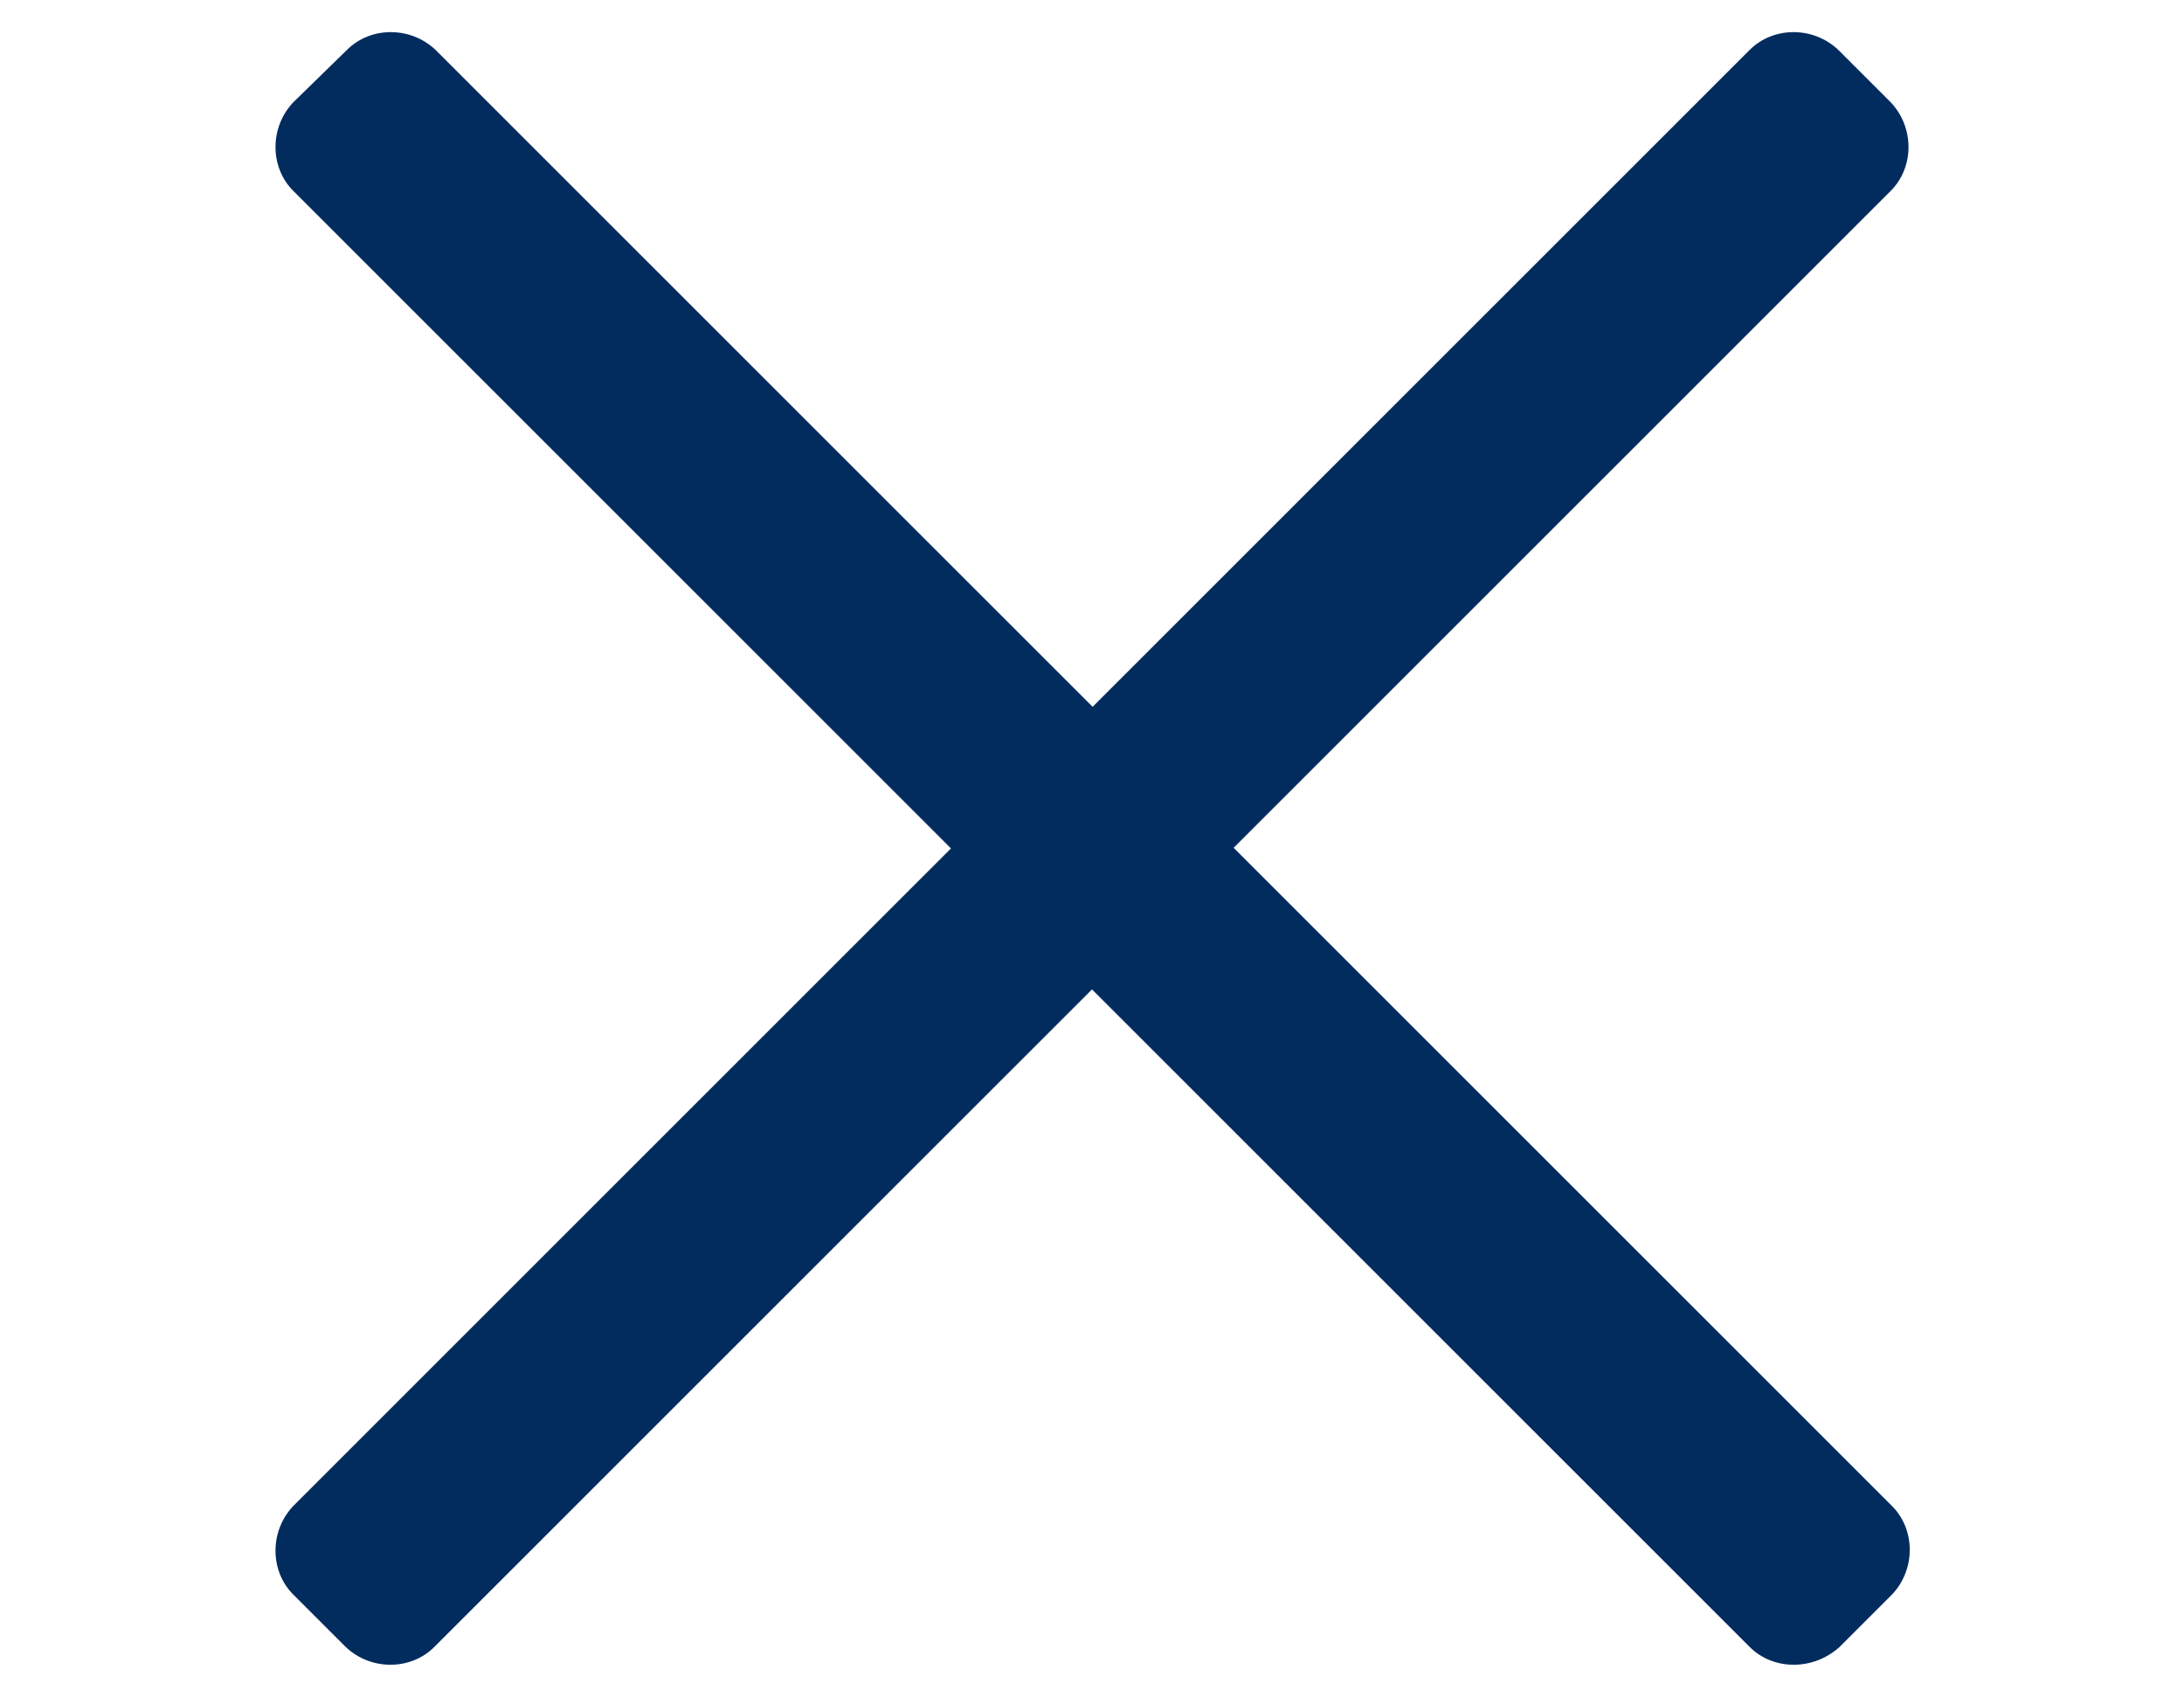
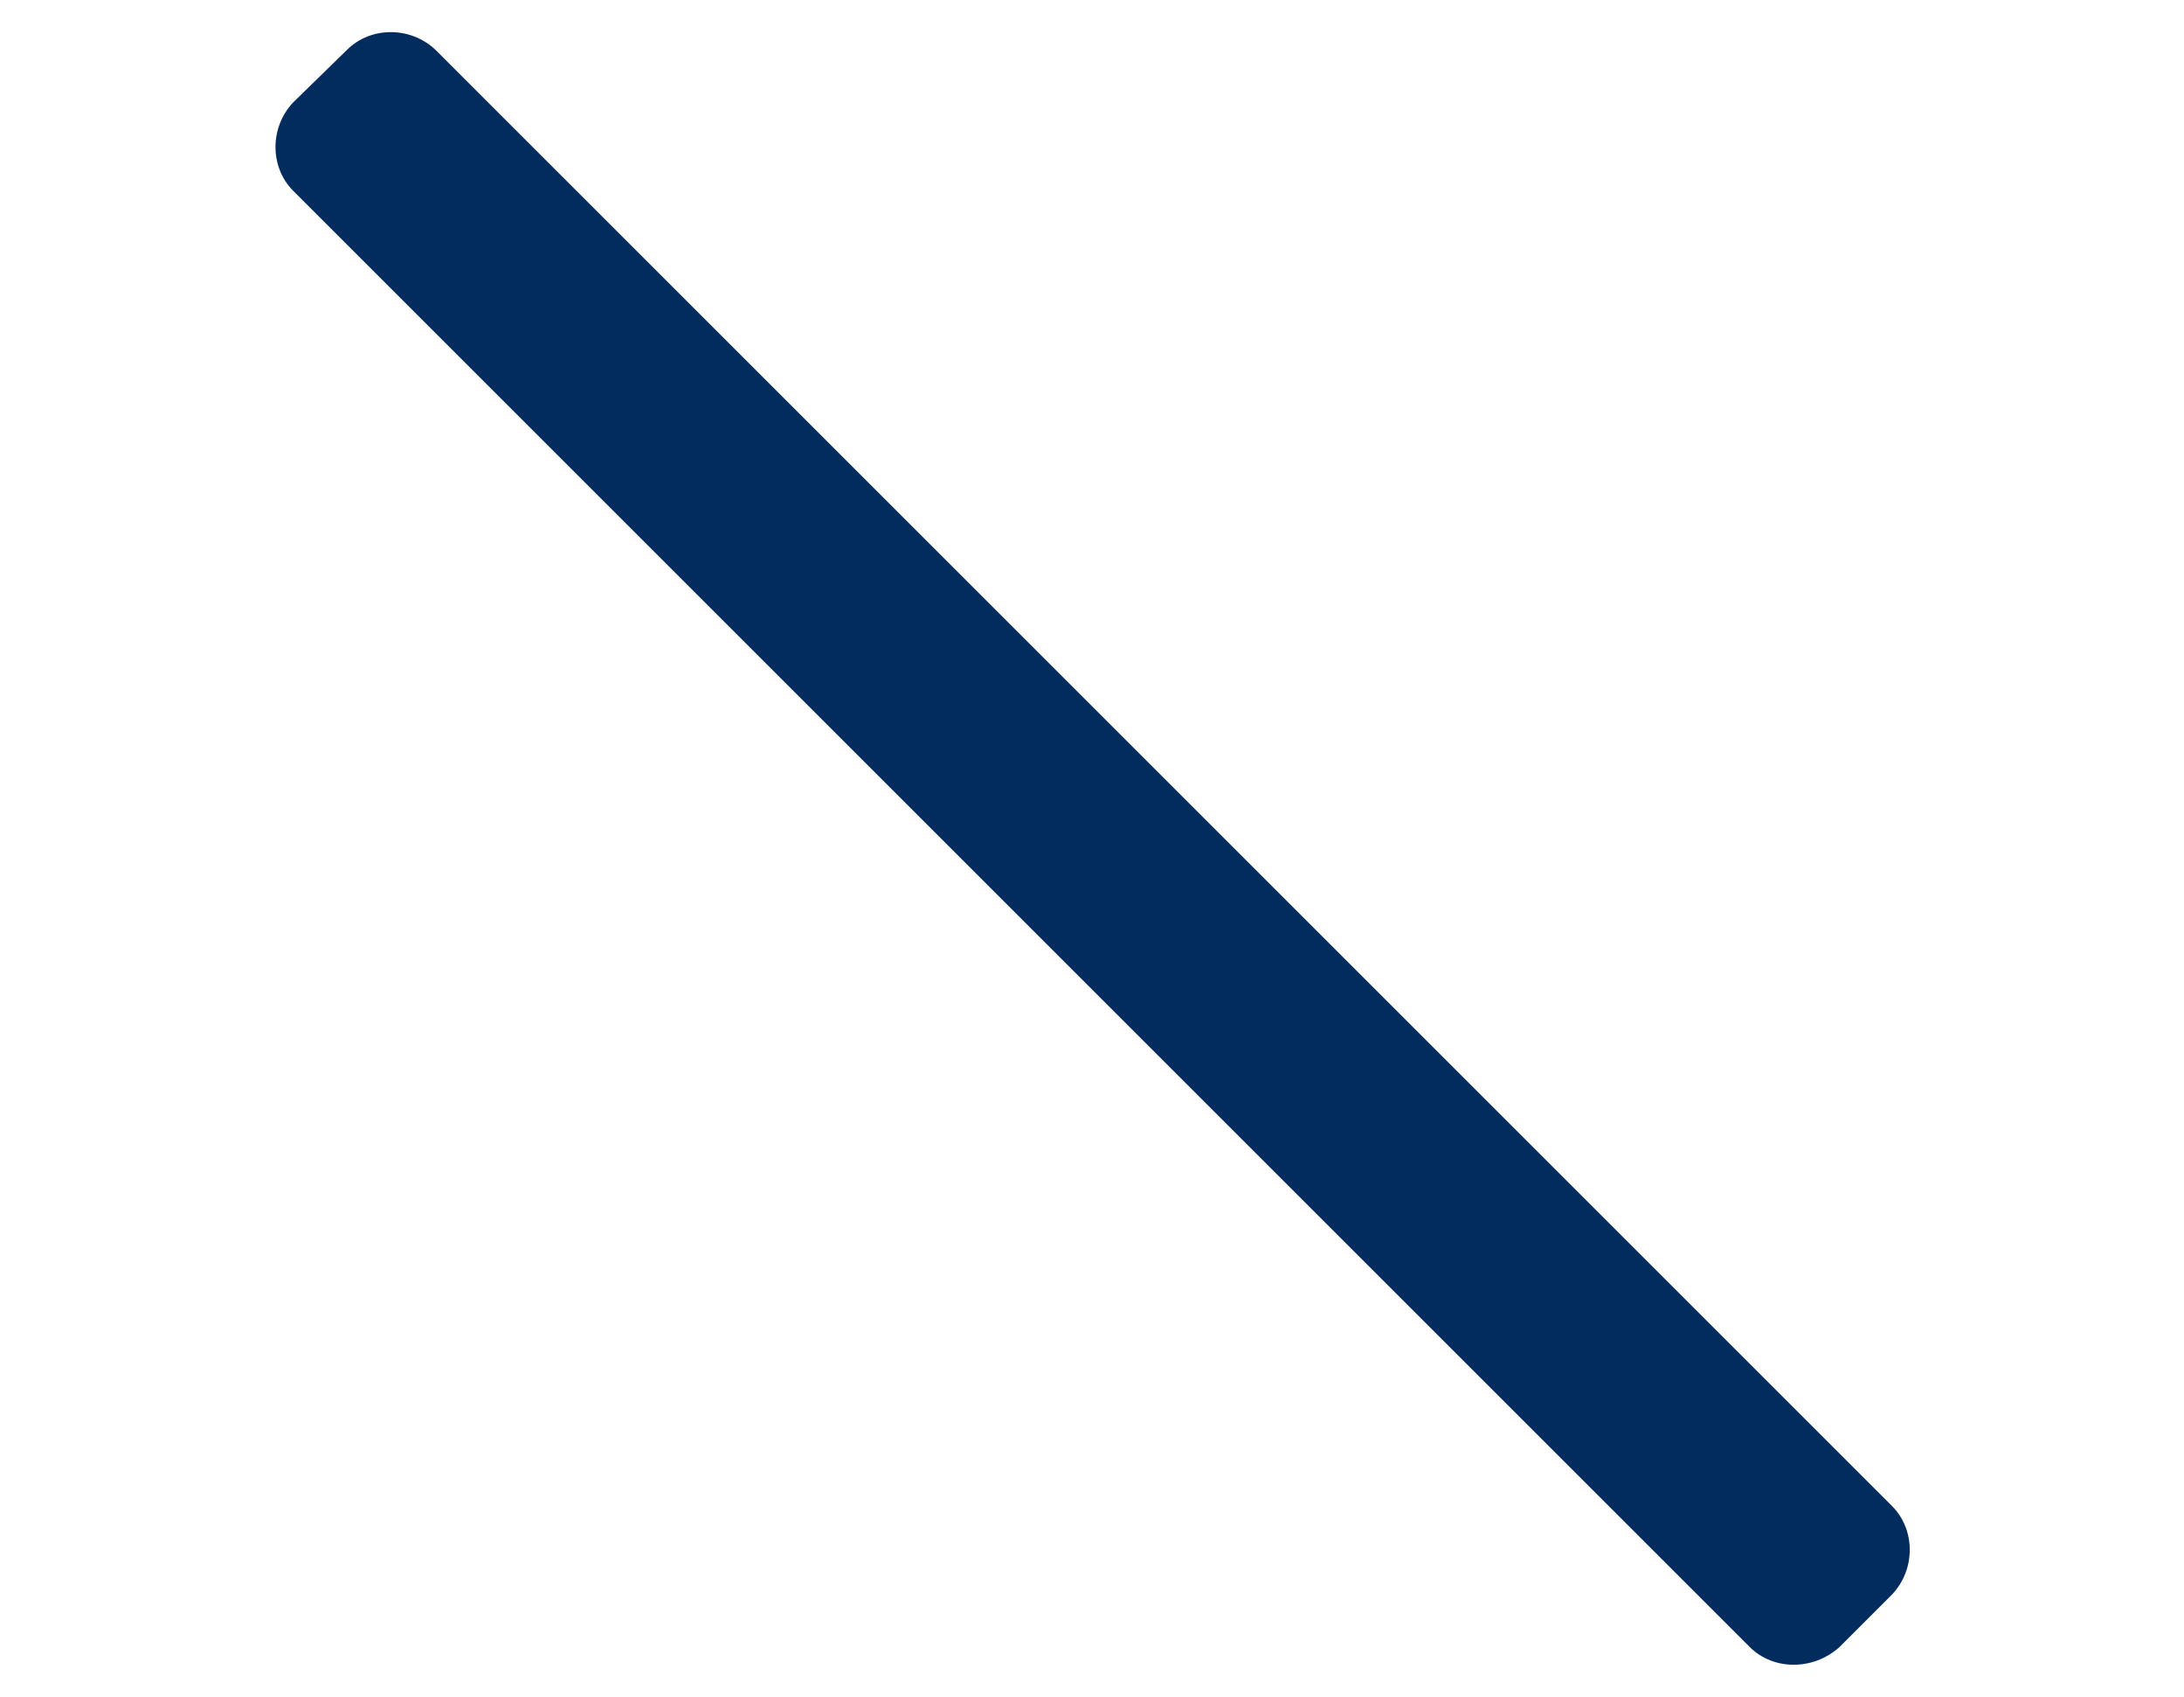
<svg xmlns="http://www.w3.org/2000/svg" version="1.1" id="Calque_1" x="0px" y="0px" viewBox="0 0 175 136" style="enable-background:new 0 0 175 136;" xml:space="preserve">
  <style type="text/css">
	.st0{fill:#022C5E;}
</style>
-   <path class="st0" d="M151.5,15.3L34.8,132c-1.9,1.9-5.1,1.9-7.1,0l-4.2-4.2c-1.9-1.9-1.9-5.1,0-7.1L140.2,4c1.9-1.9,5.1-1.9,7.1,0  l4.2,4.2C153.4,10.2,153.4,13.4,151.5,15.3z" />
  <path class="st0" d="M140.2,132L23.5,15.3c-1.9-1.9-1.9-5.1,0-7.1L27.8,4c1.9-1.9,5.1-1.9,7.1,0l116.7,116.7c1.9,1.9,1.9,5.1,0,7.1  l-4.2,4.2C145.3,133.9,142.1,133.9,140.2,132z" />
</svg>